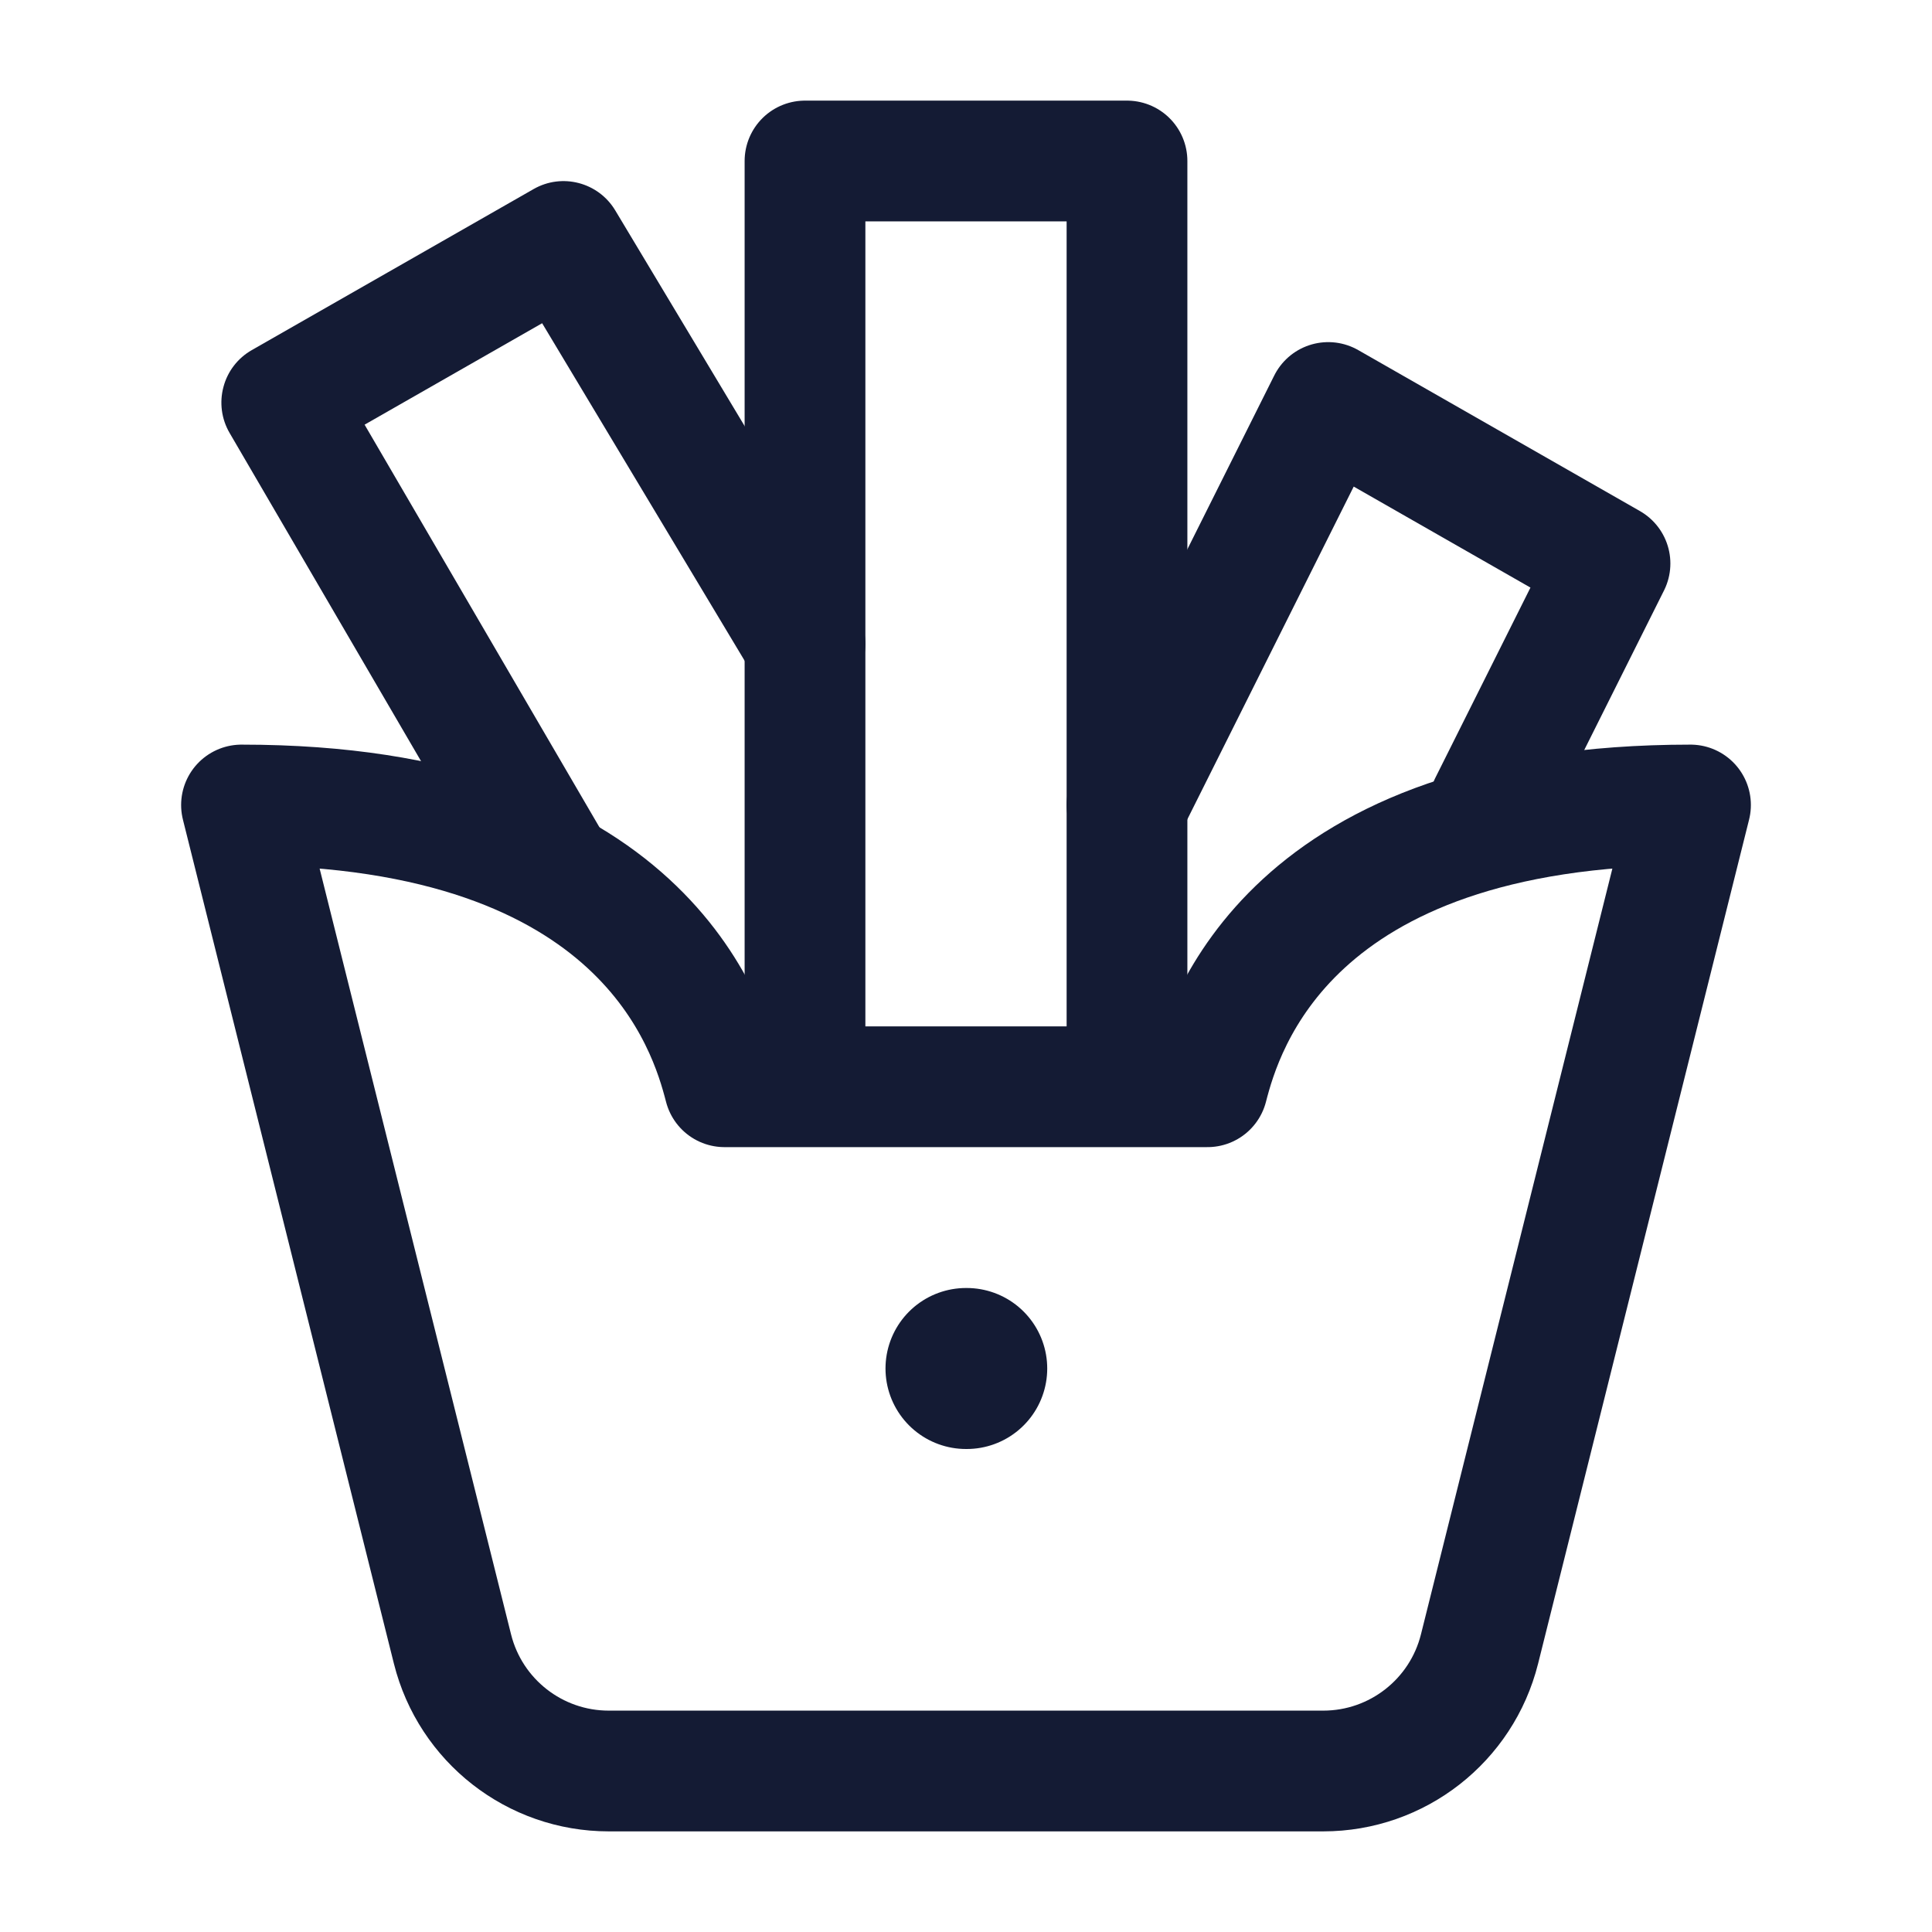
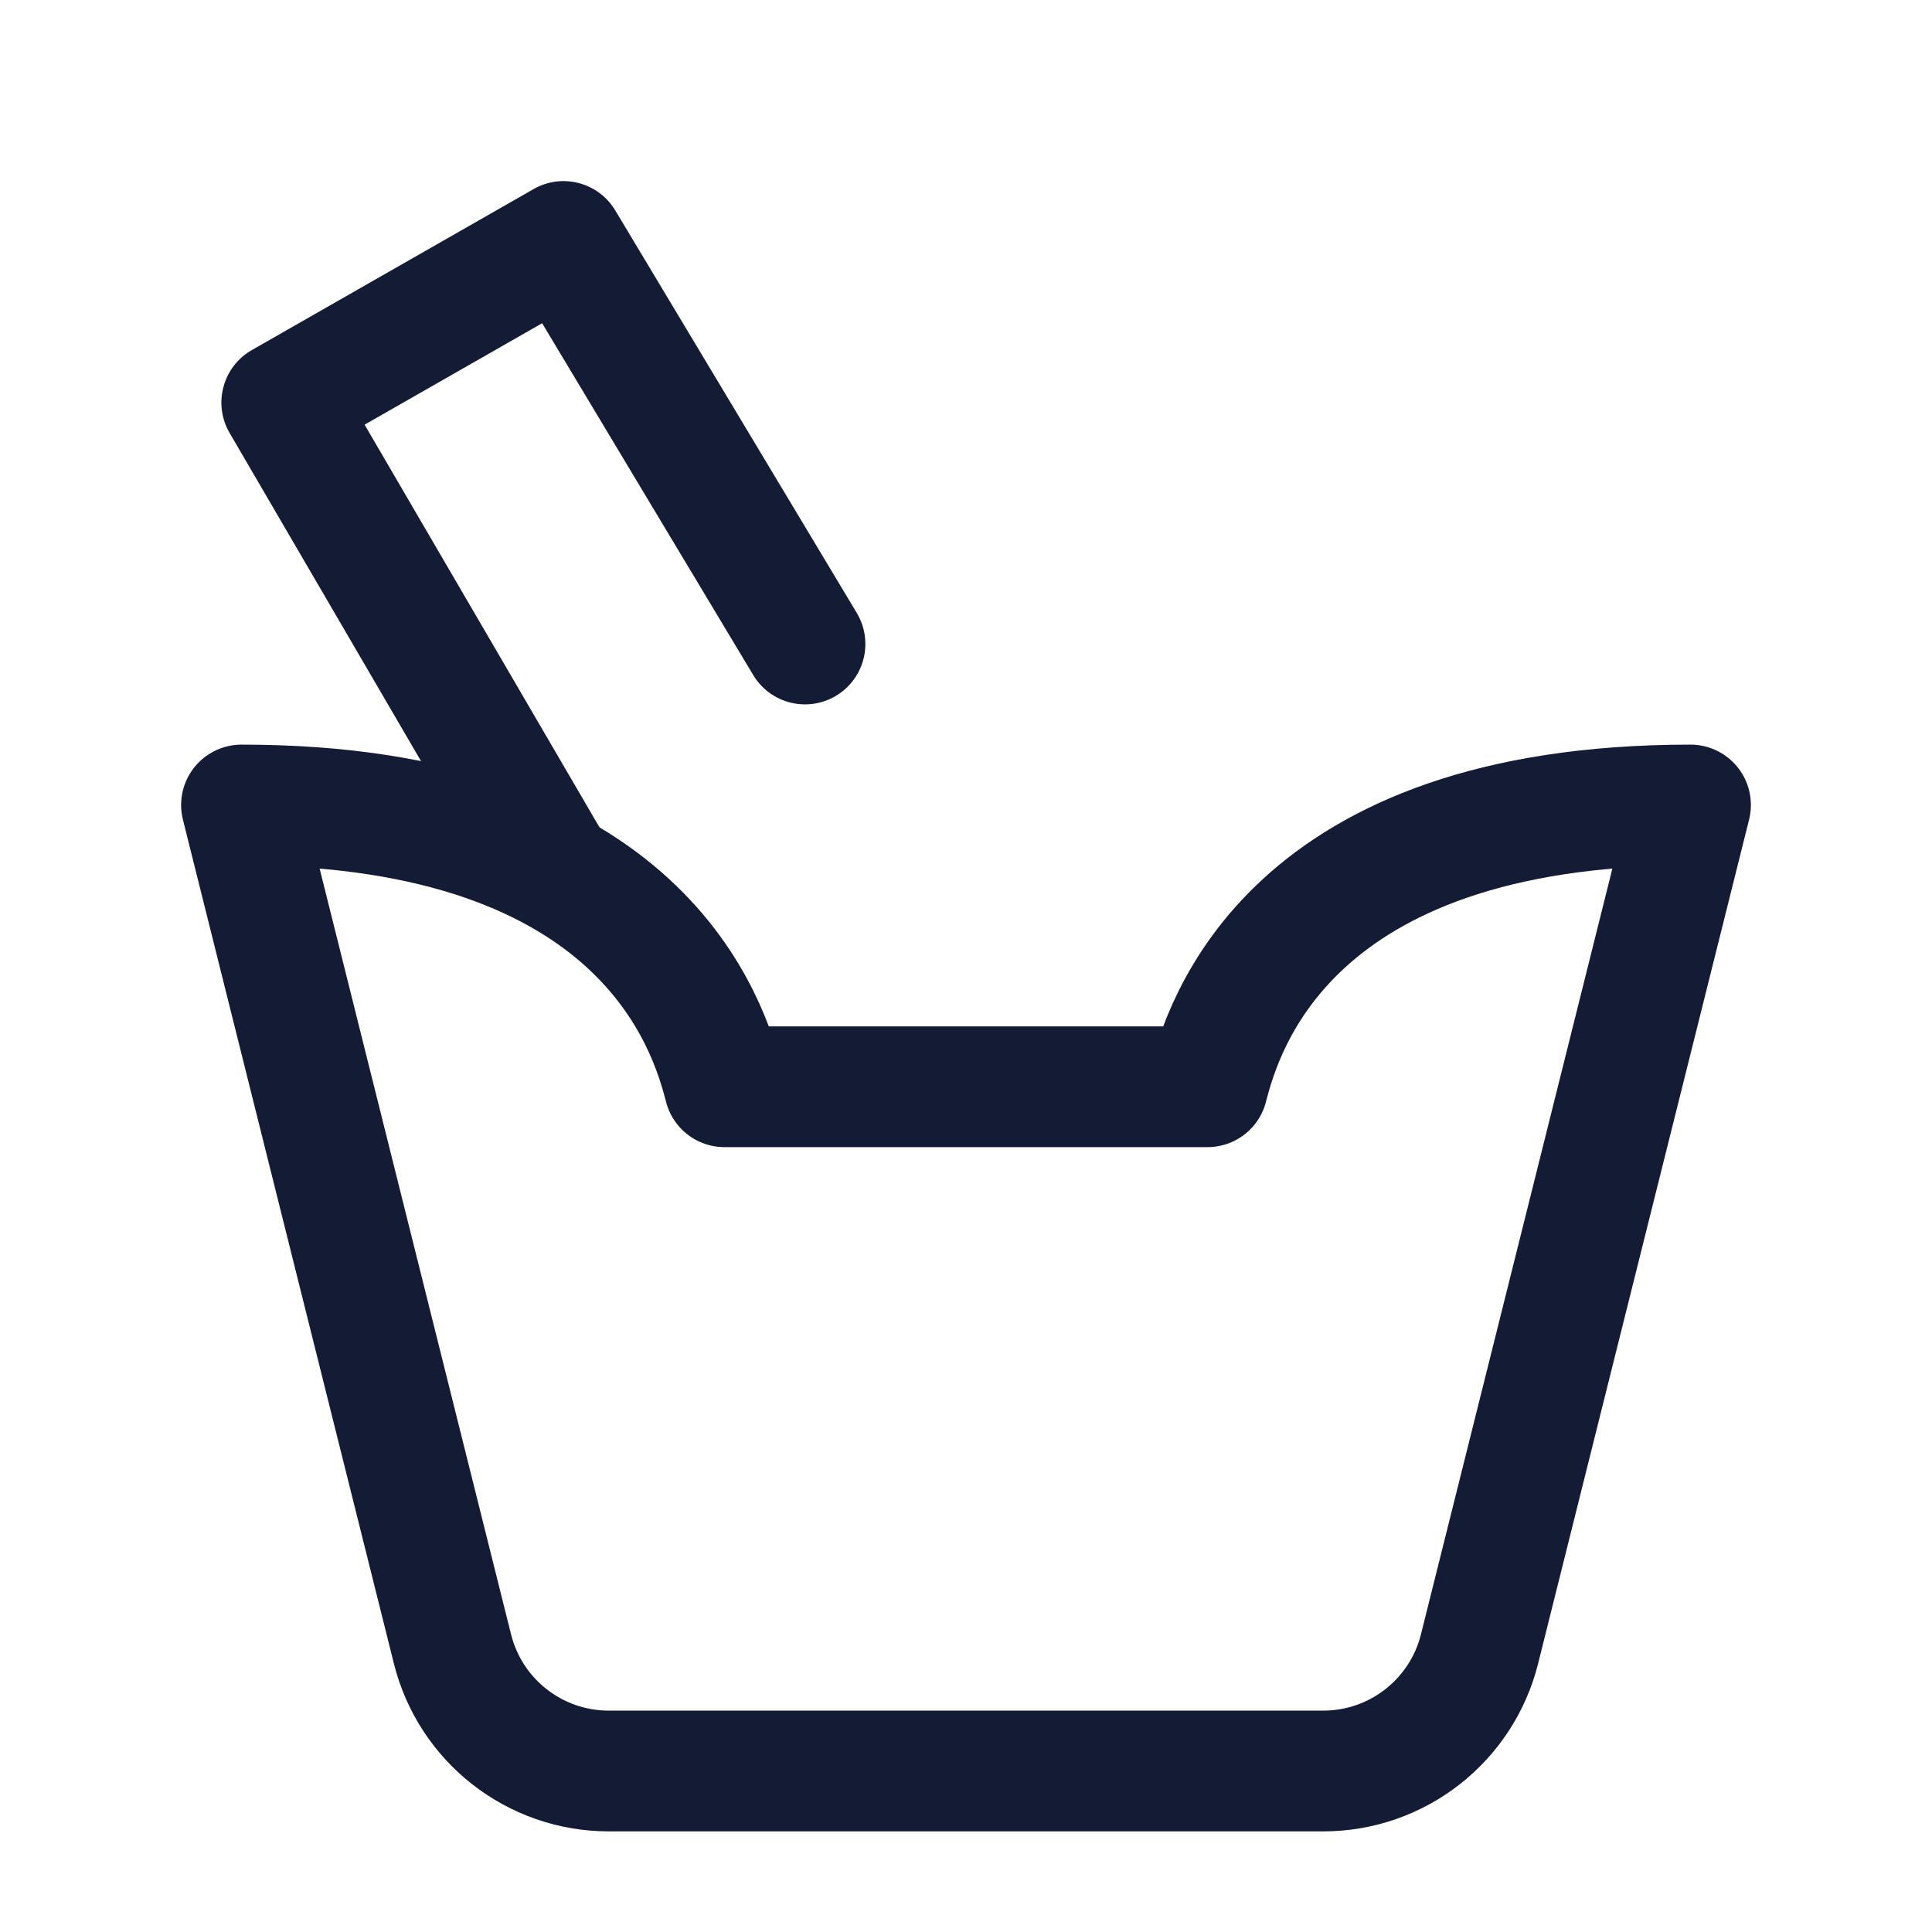
<svg xmlns="http://www.w3.org/2000/svg" width="24" height="24" viewBox="0 0 24 24" fill="none">
-   <path d="M12.009 17H12" stroke="#141B34" stroke-width="2" stroke-linecap="round" stroke-linejoin="round" />
-   <path d="M14 13V2H10V13" stroke="#141B34" stroke-width="1.5" stroke-linecap="round" stroke-linejoin="round" />
-   <path d="M18.5 10L20 7L16.5 5L14 10" stroke="#141B34" stroke-width="1.5" stroke-linecap="round" stroke-linejoin="round" />
  <path d="M9.357 8.386C9.57 8.741 10.031 8.856 10.386 8.643C10.741 8.43 10.856 7.969 10.643 7.614L9.357 8.386ZM7 3L7.643 2.614C7.433 2.264 6.982 2.146 6.628 2.349L7 3ZM3.5 5L3.128 4.349C2.954 4.448 2.827 4.613 2.776 4.806C2.724 4.999 2.751 5.205 2.852 5.378L3.5 5ZM10.643 7.614L7.643 2.614L6.357 3.386L9.357 8.386L10.643 7.614ZM6.628 2.349L3.128 4.349L3.872 5.651L7.372 3.651L6.628 2.349ZM2.852 5.378L6.352 11.378L7.648 10.622L4.148 4.622L2.852 5.378Z" fill="#141B34" />
  <path d="M3 10C8 10 8.808 12.755 9 13.5H15C15.192 12.755 16 10 21 10L18.379 20.485C18.156 21.375 17.356 22 16.438 22H7.562C6.644 22 5.844 21.375 5.621 20.485L3 10Z" stroke="#141B34" stroke-width="1.5" stroke-linecap="round" stroke-linejoin="round" />
</svg>